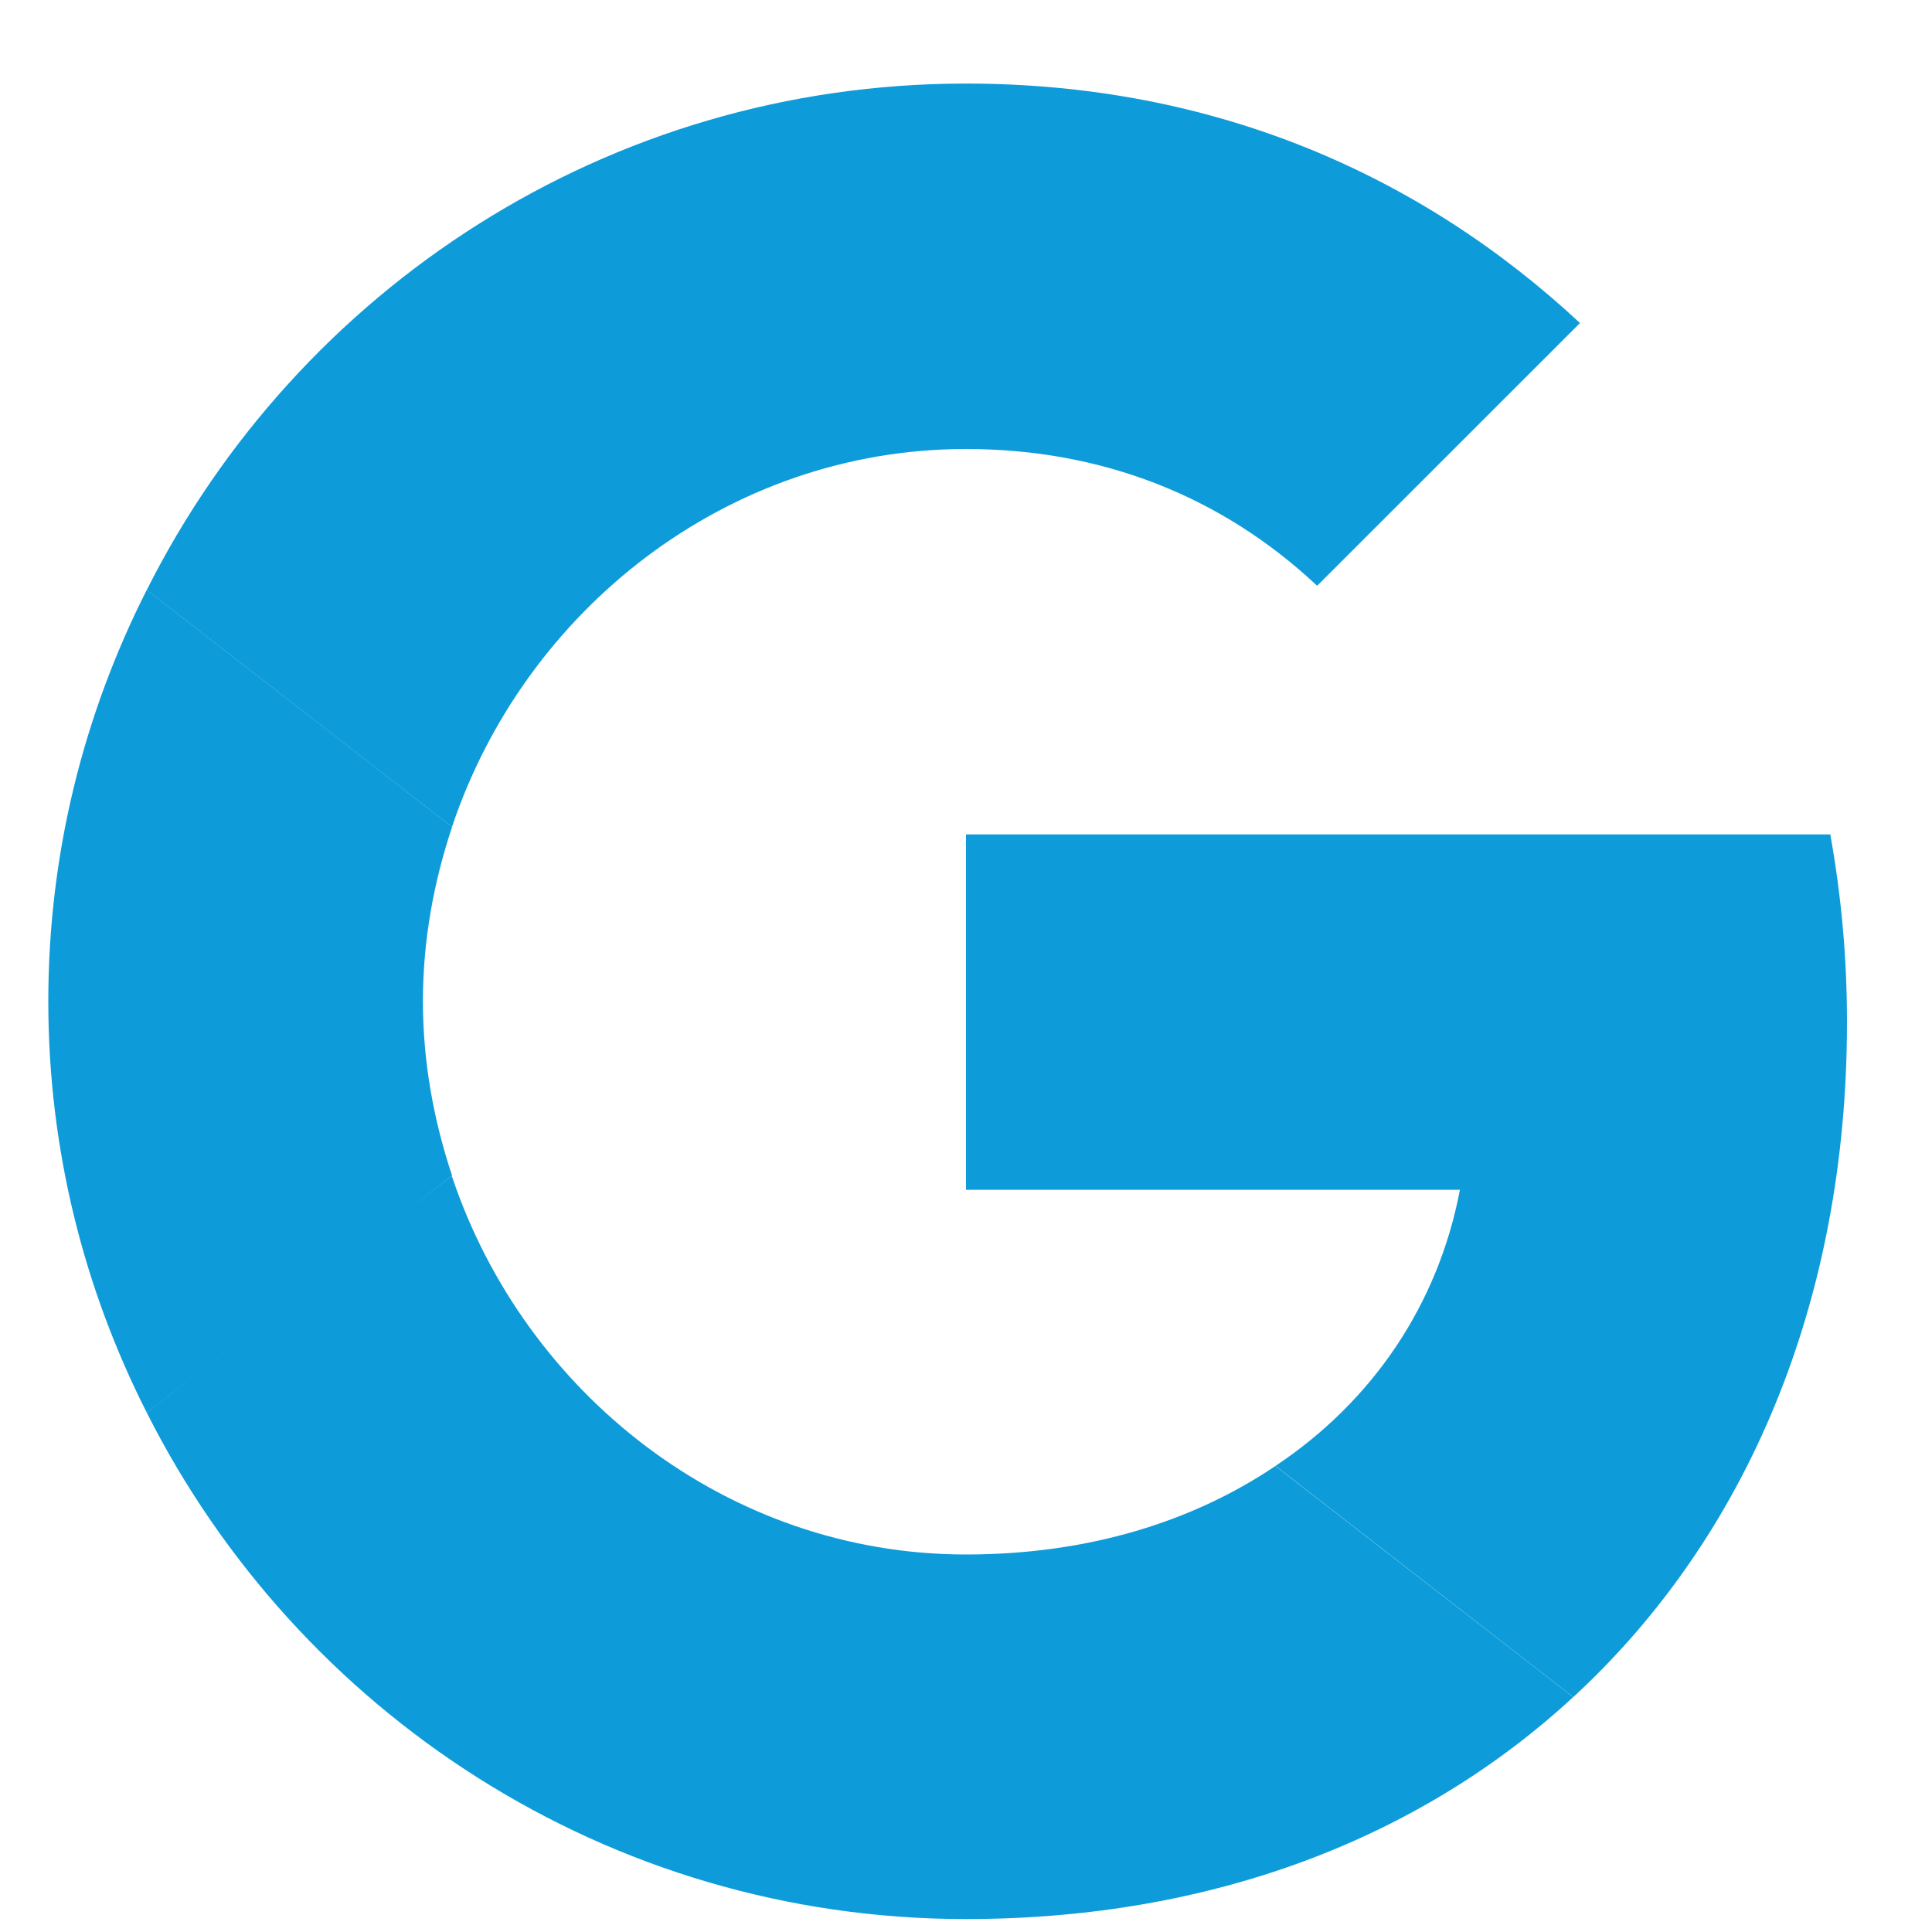
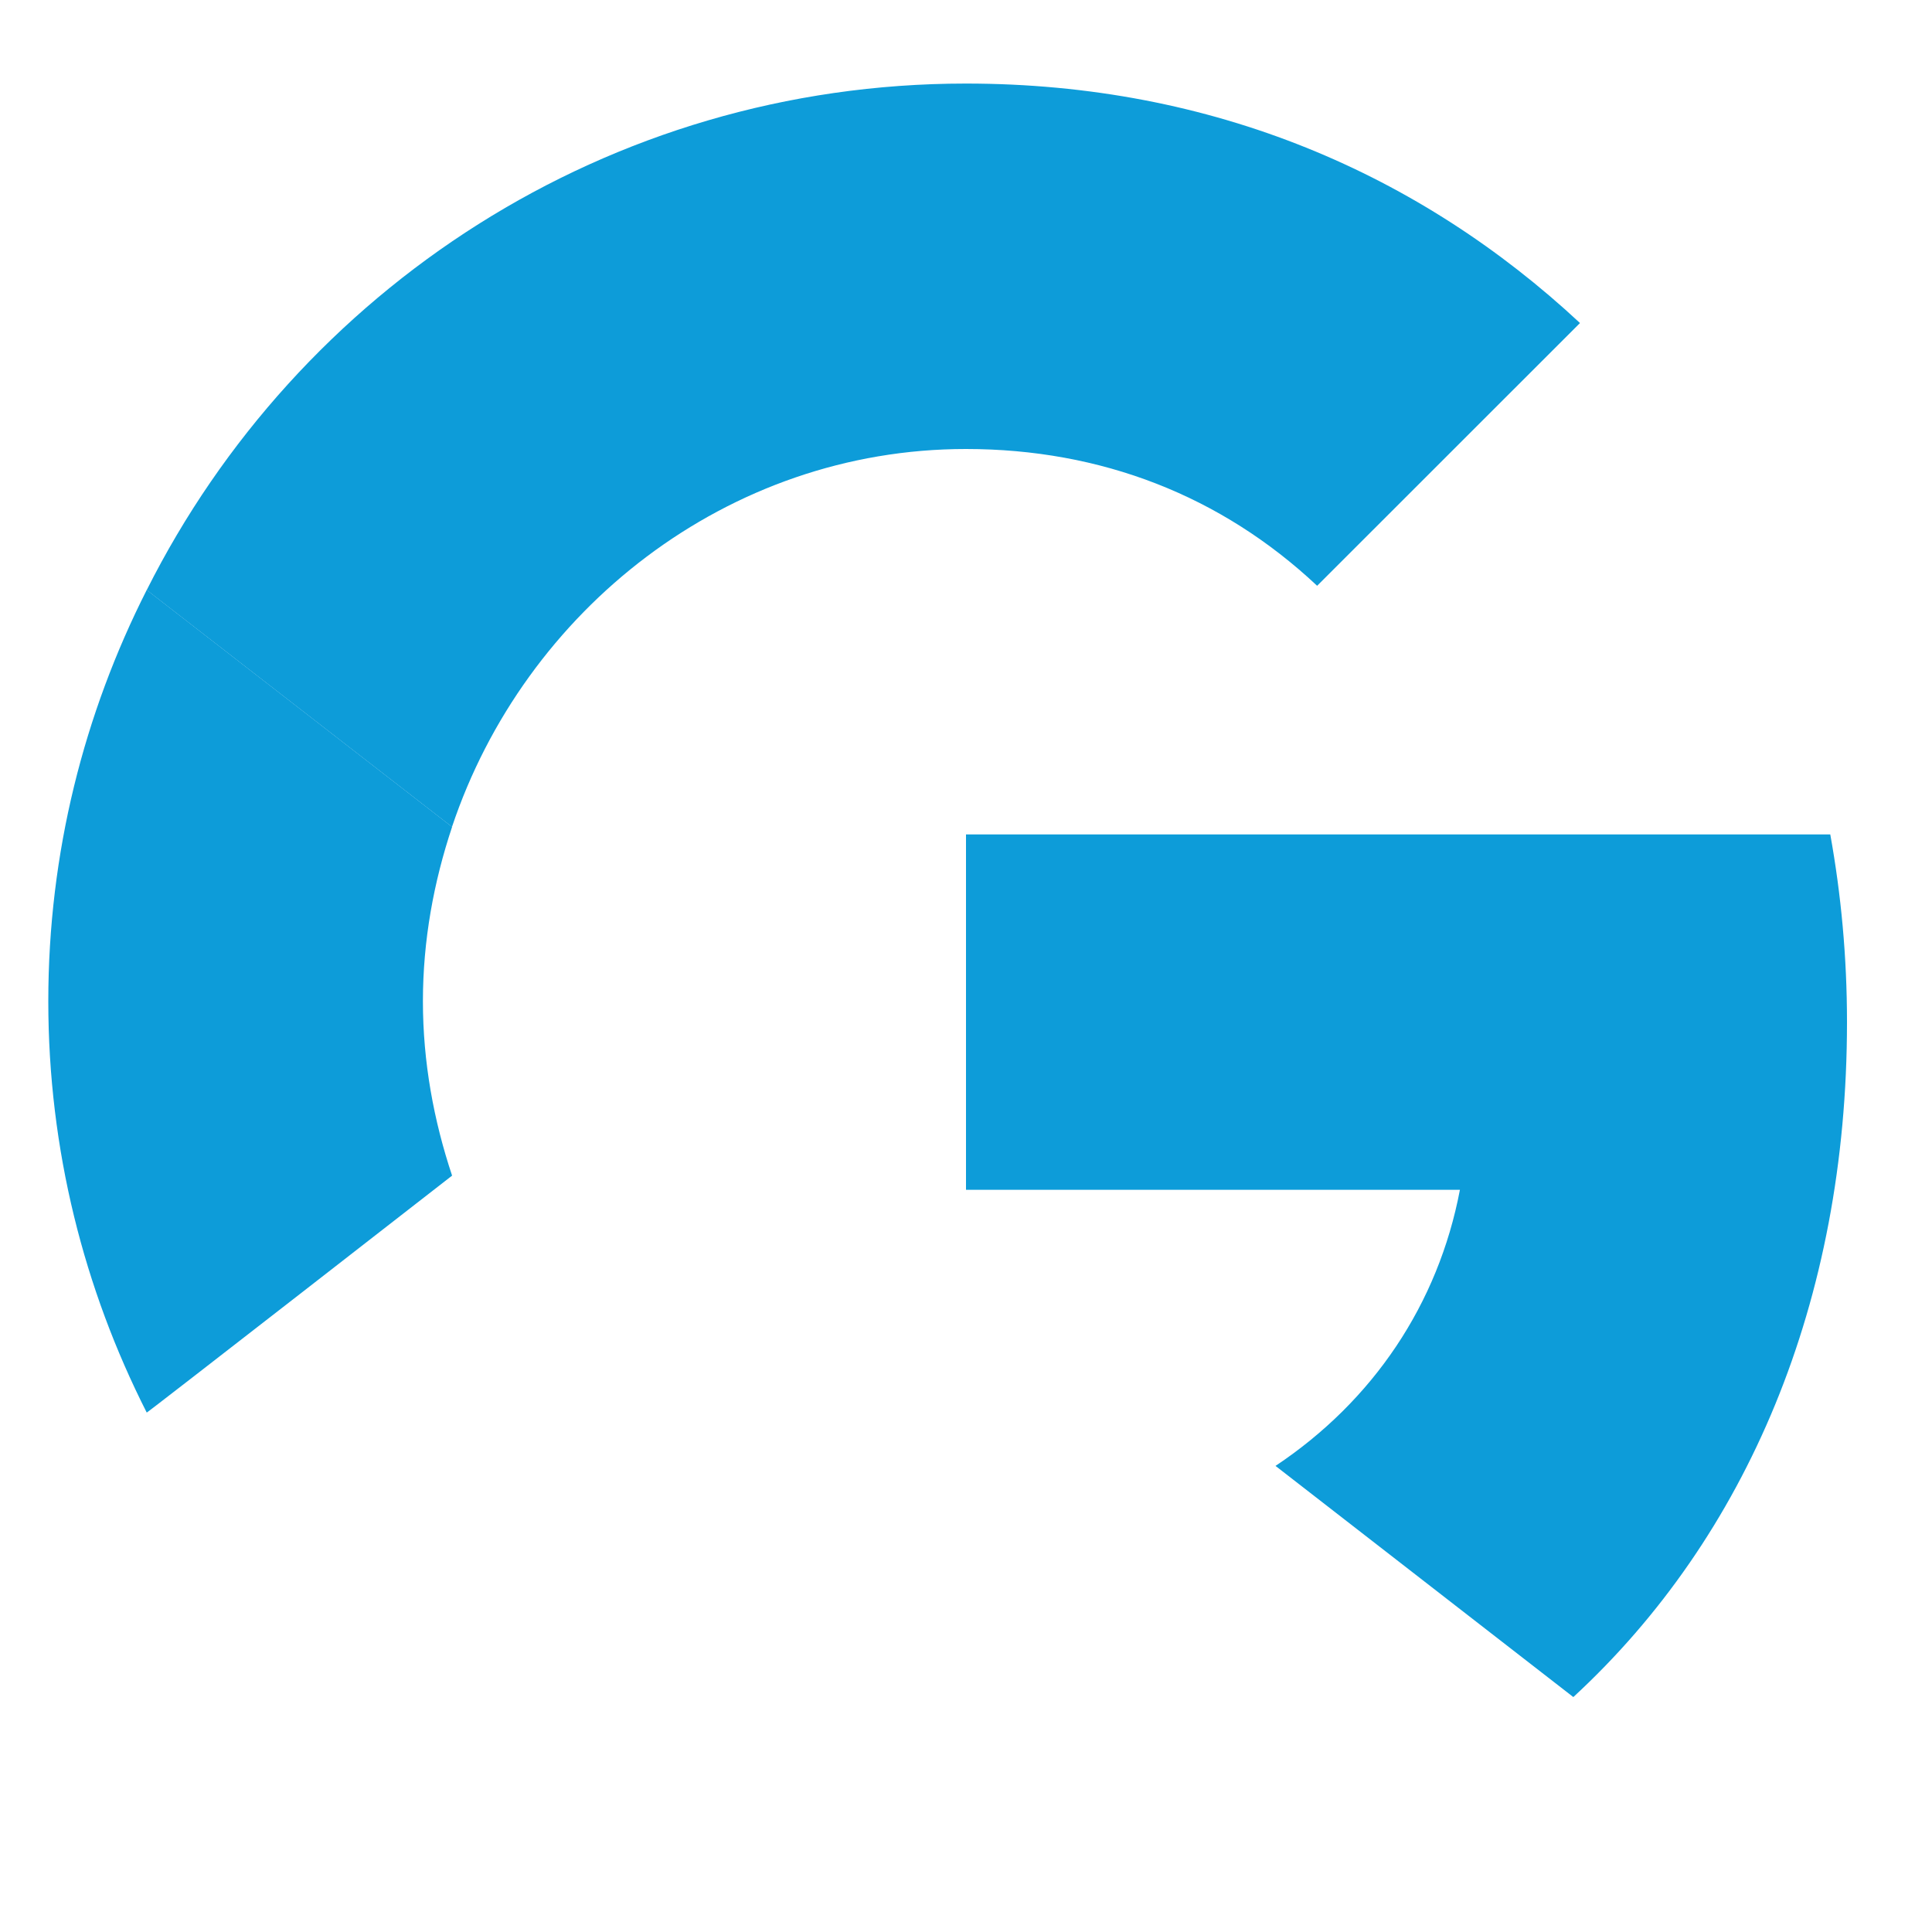
<svg xmlns="http://www.w3.org/2000/svg" width="20" height="20" viewBox="0 0 20 20" fill="none">
  <g clip-path="url(#clip0_1258_826)">
    <path d="M10 8.638V12.317H15.113C14.888 13.5 14.214 14.502 13.204 15.175L16.287 17.568C18.084 15.91 19.12 13.474 19.12 10.581C19.12 9.907 19.059 9.26 18.947 8.638L10 8.638Z" fill="#0D9CD9" />
-     <path d="M4.675 12.174L3.98 12.706L1.519 14.623C3.082 17.724 6.286 19.866 9.999 19.866C12.564 19.866 14.715 19.019 16.286 17.568L13.203 15.176C12.357 15.746 11.277 16.092 9.999 16.092C7.529 16.092 5.431 14.425 4.679 12.179L4.675 12.174Z" fill="#0D9CD9" />
    <path d="M1.519 6.107C0.871 7.386 0.5 8.828 0.5 10.365C0.5 11.902 0.871 13.345 1.519 14.623C1.519 14.631 4.68 12.17 4.68 12.17C4.49 11.6 4.378 10.995 4.378 10.365C4.378 9.734 4.49 9.13 4.68 8.56L1.519 6.107Z" fill="#0D9CD9" />
    <path d="M9.999 4.648C11.399 4.648 12.642 5.132 13.635 6.064L16.356 3.344C14.706 1.807 12.564 0.865 9.999 0.865C6.286 0.865 3.082 2.998 1.519 6.108L4.679 8.56C5.431 6.315 7.529 4.648 9.999 4.648Z" fill="#0D9CD9" />
  </g>
  <defs>
    <clipPath id="clip0_1258_826">
      <rect width="19" height="19" fill="white" transform="translate(0.5 0.865)" />
    </clipPath>
  </defs>
</svg>